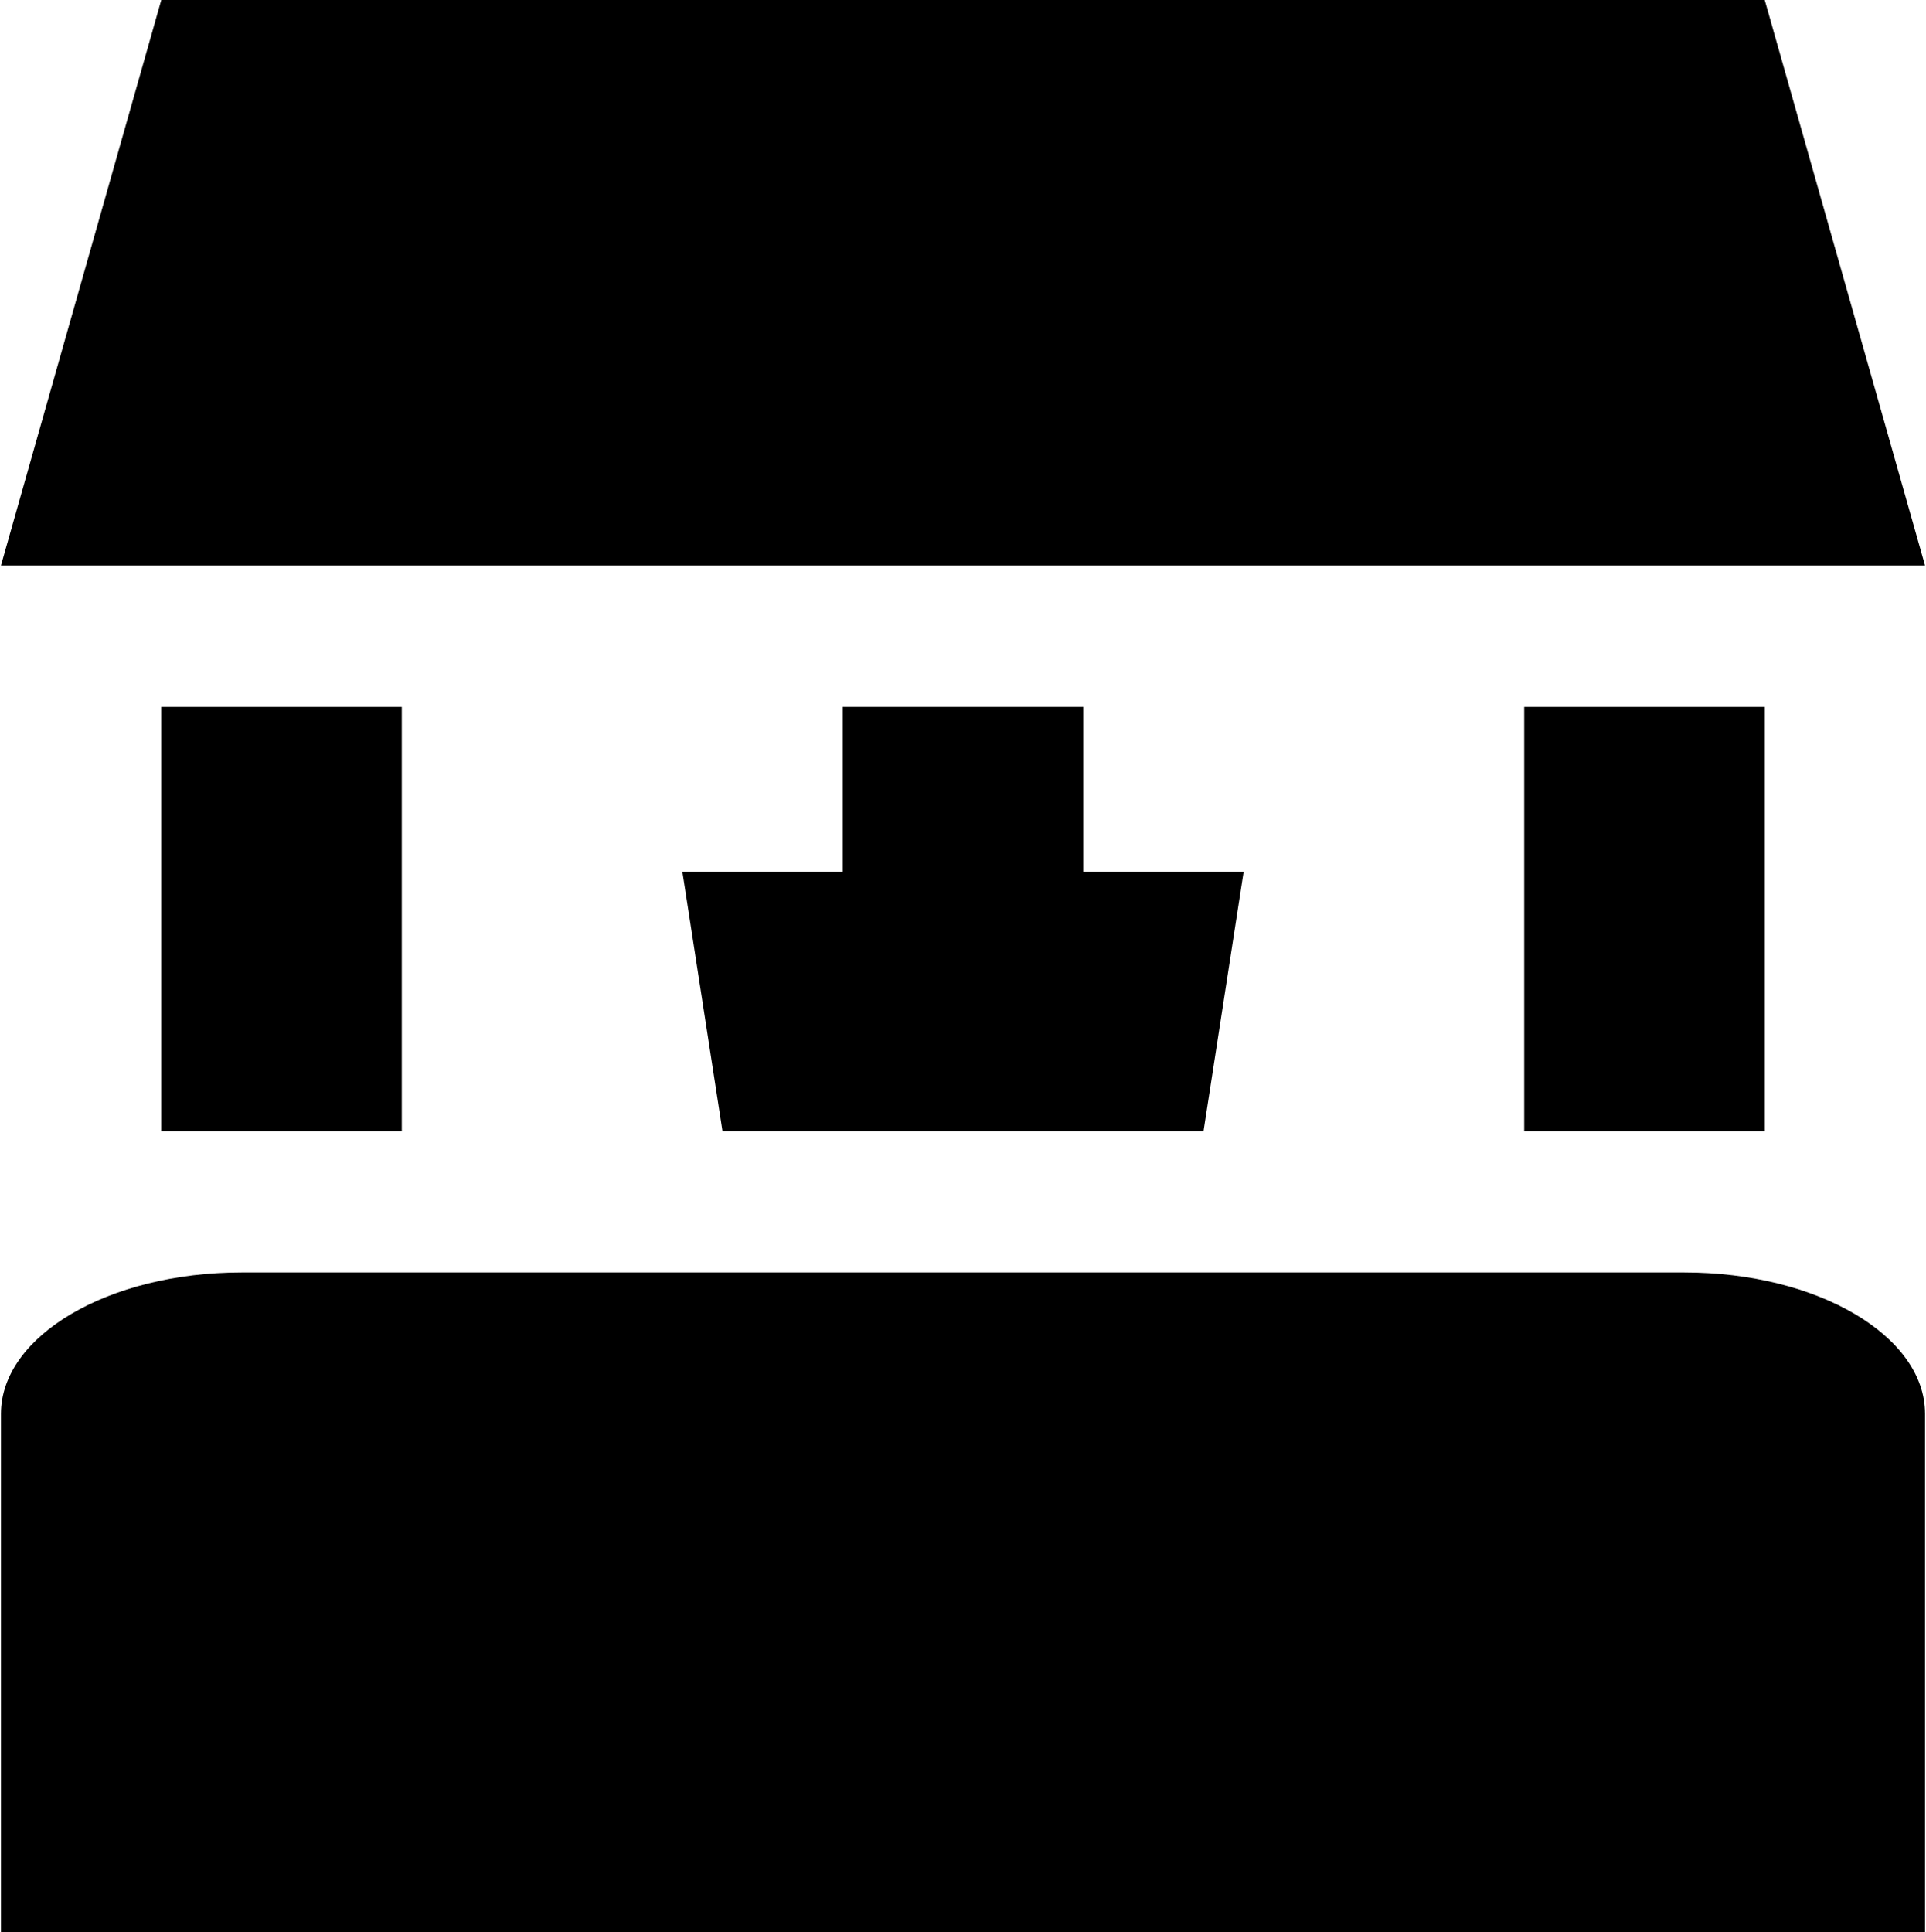
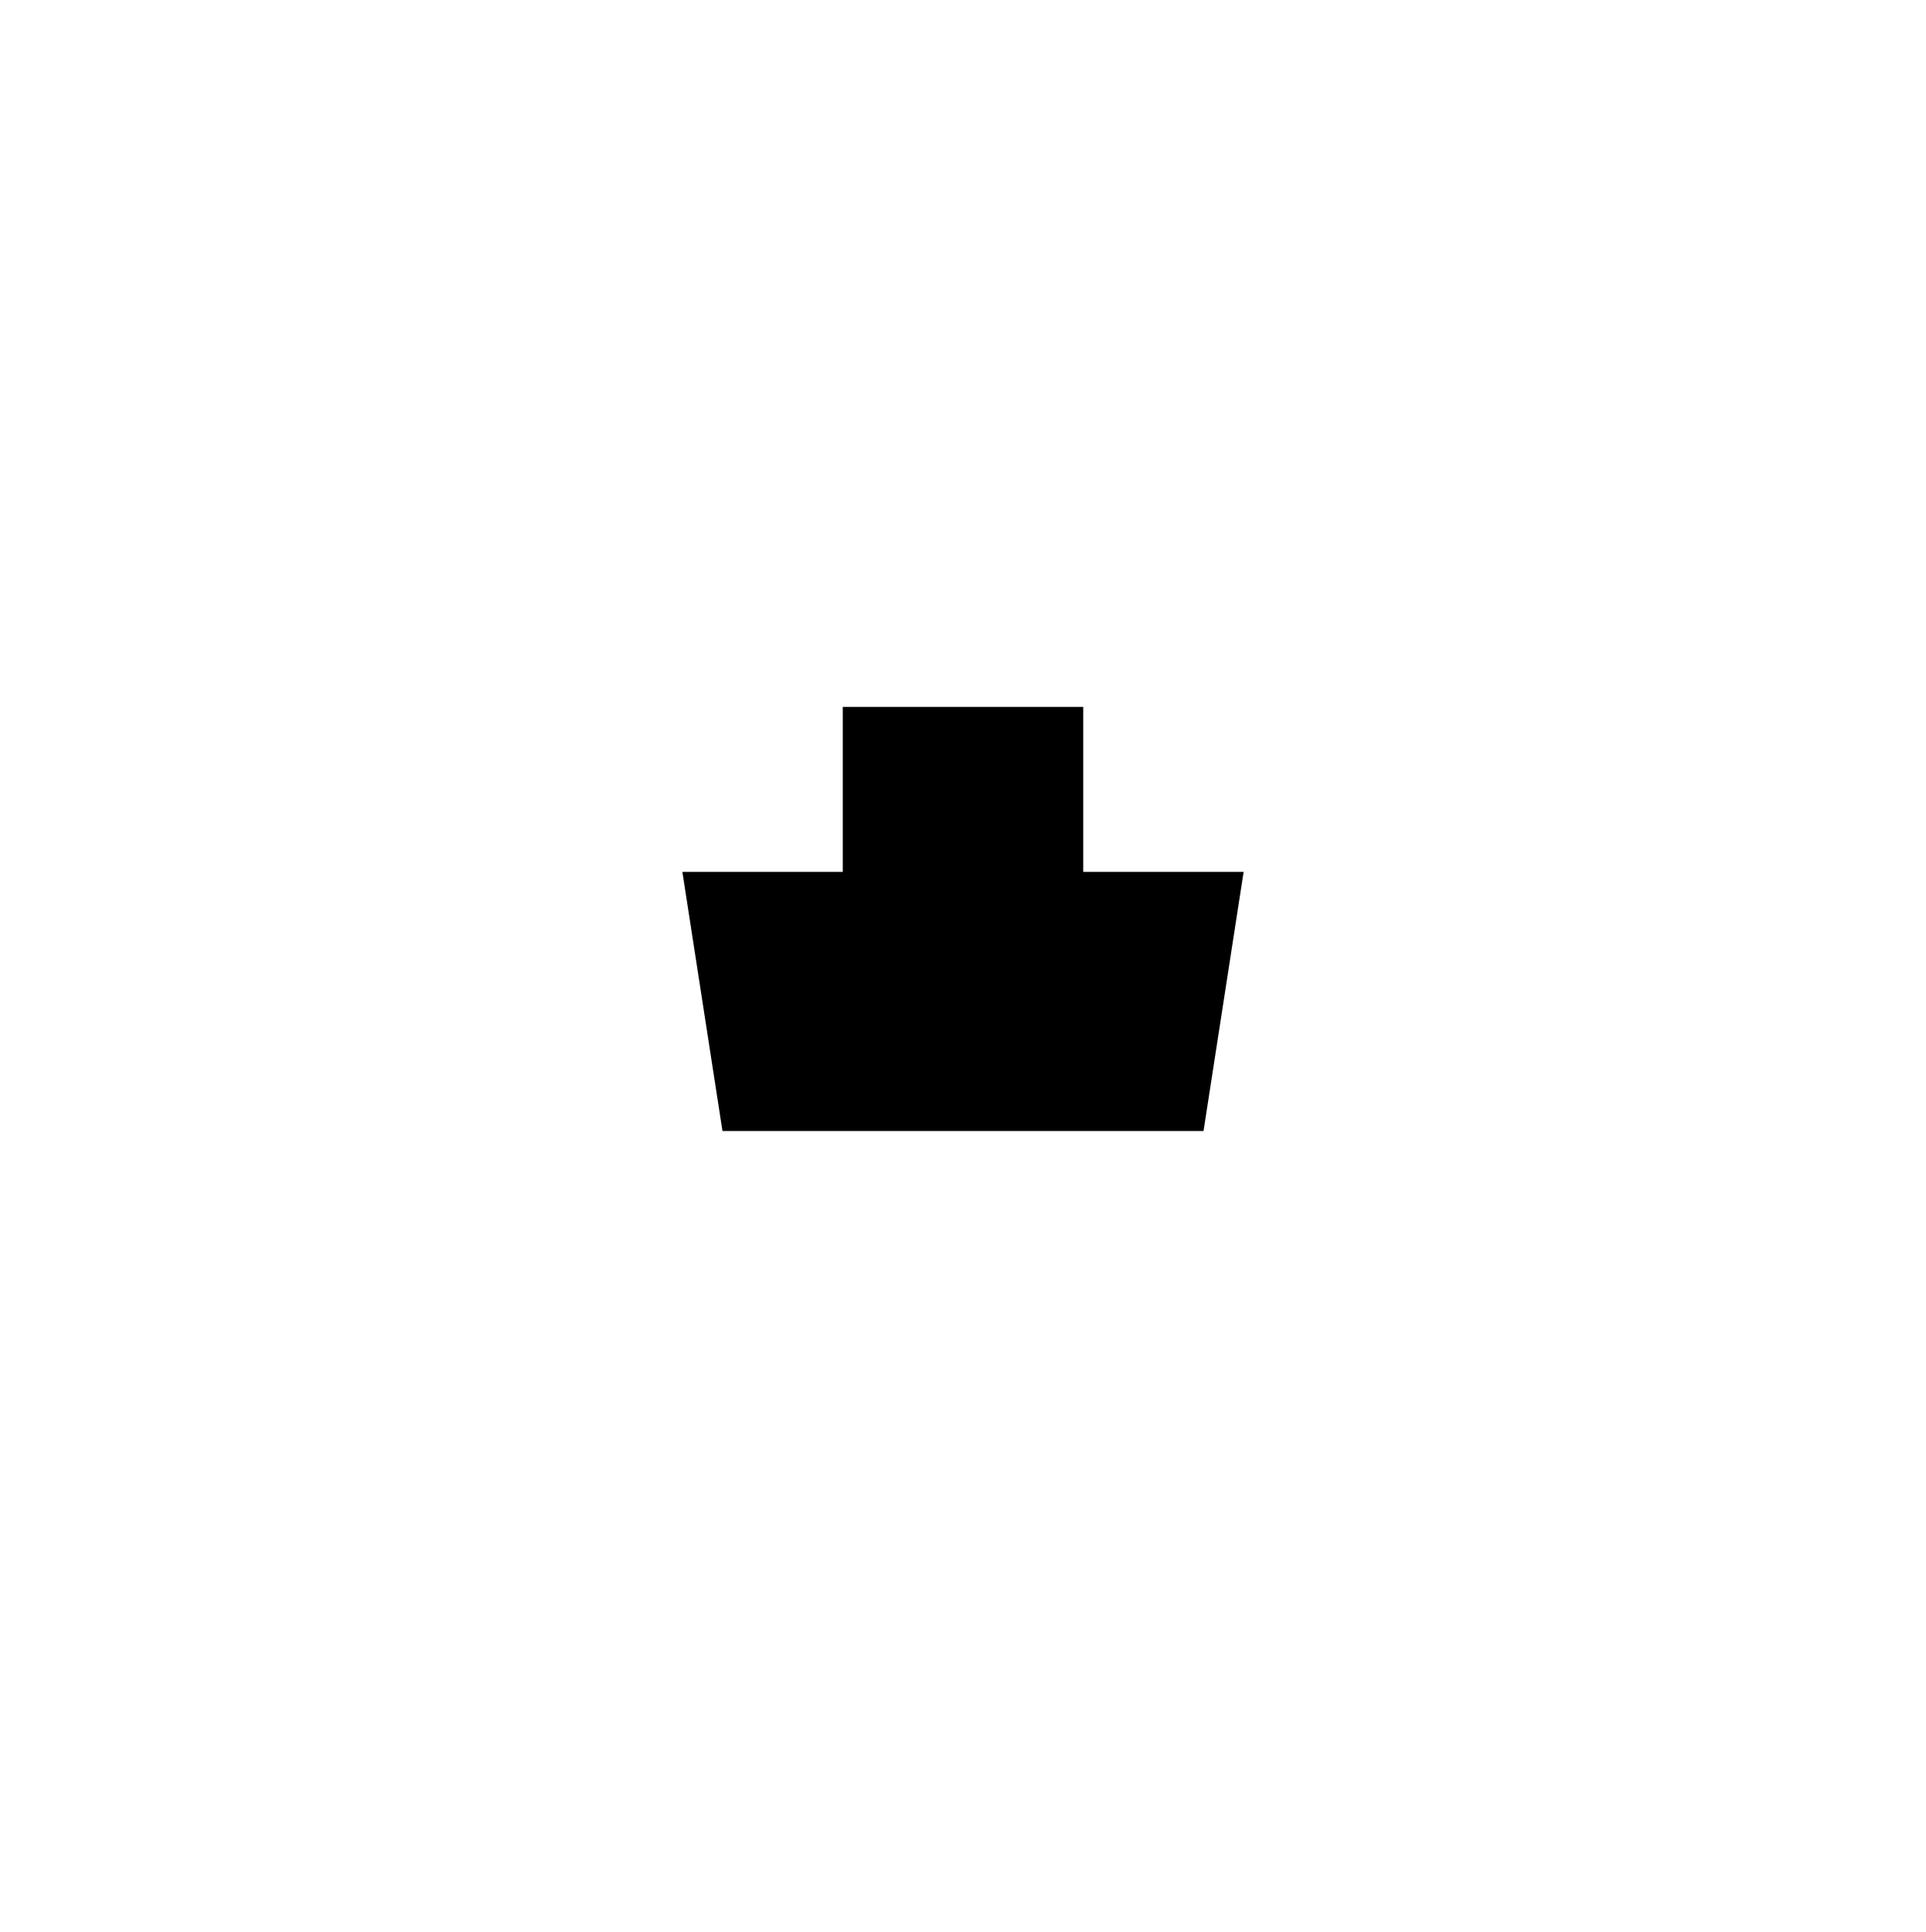
<svg xmlns="http://www.w3.org/2000/svg" width="300" height="301" viewBox="0 0 300 301" fill="none">
-   <path d="M262.39 198.22H37.61C16.92 198.22 0.147 208.081 0.147 220.244V301H299.854V220.244C299.854 208.08 283.08 198.22 262.39 198.22Z" fill="black" />
-   <path d="M274.878 0H25.122L0.146 88.098H299.854L274.878 0Z" fill="black" />
-   <path d="M62.585 110.122H25.122V176.195H62.585V110.122Z" fill="black" />
-   <path d="M274.878 110.122H237.415V176.195H274.878V110.122Z" fill="black" />
+   <path d="M274.878 110.122H237.415H274.878V110.122Z" fill="black" />
  <path d="M168.732 135.817V110.122H131.268V135.817H106.293L112.537 176.195H187.463L193.707 135.817H168.732Z" fill="black" />
</svg>